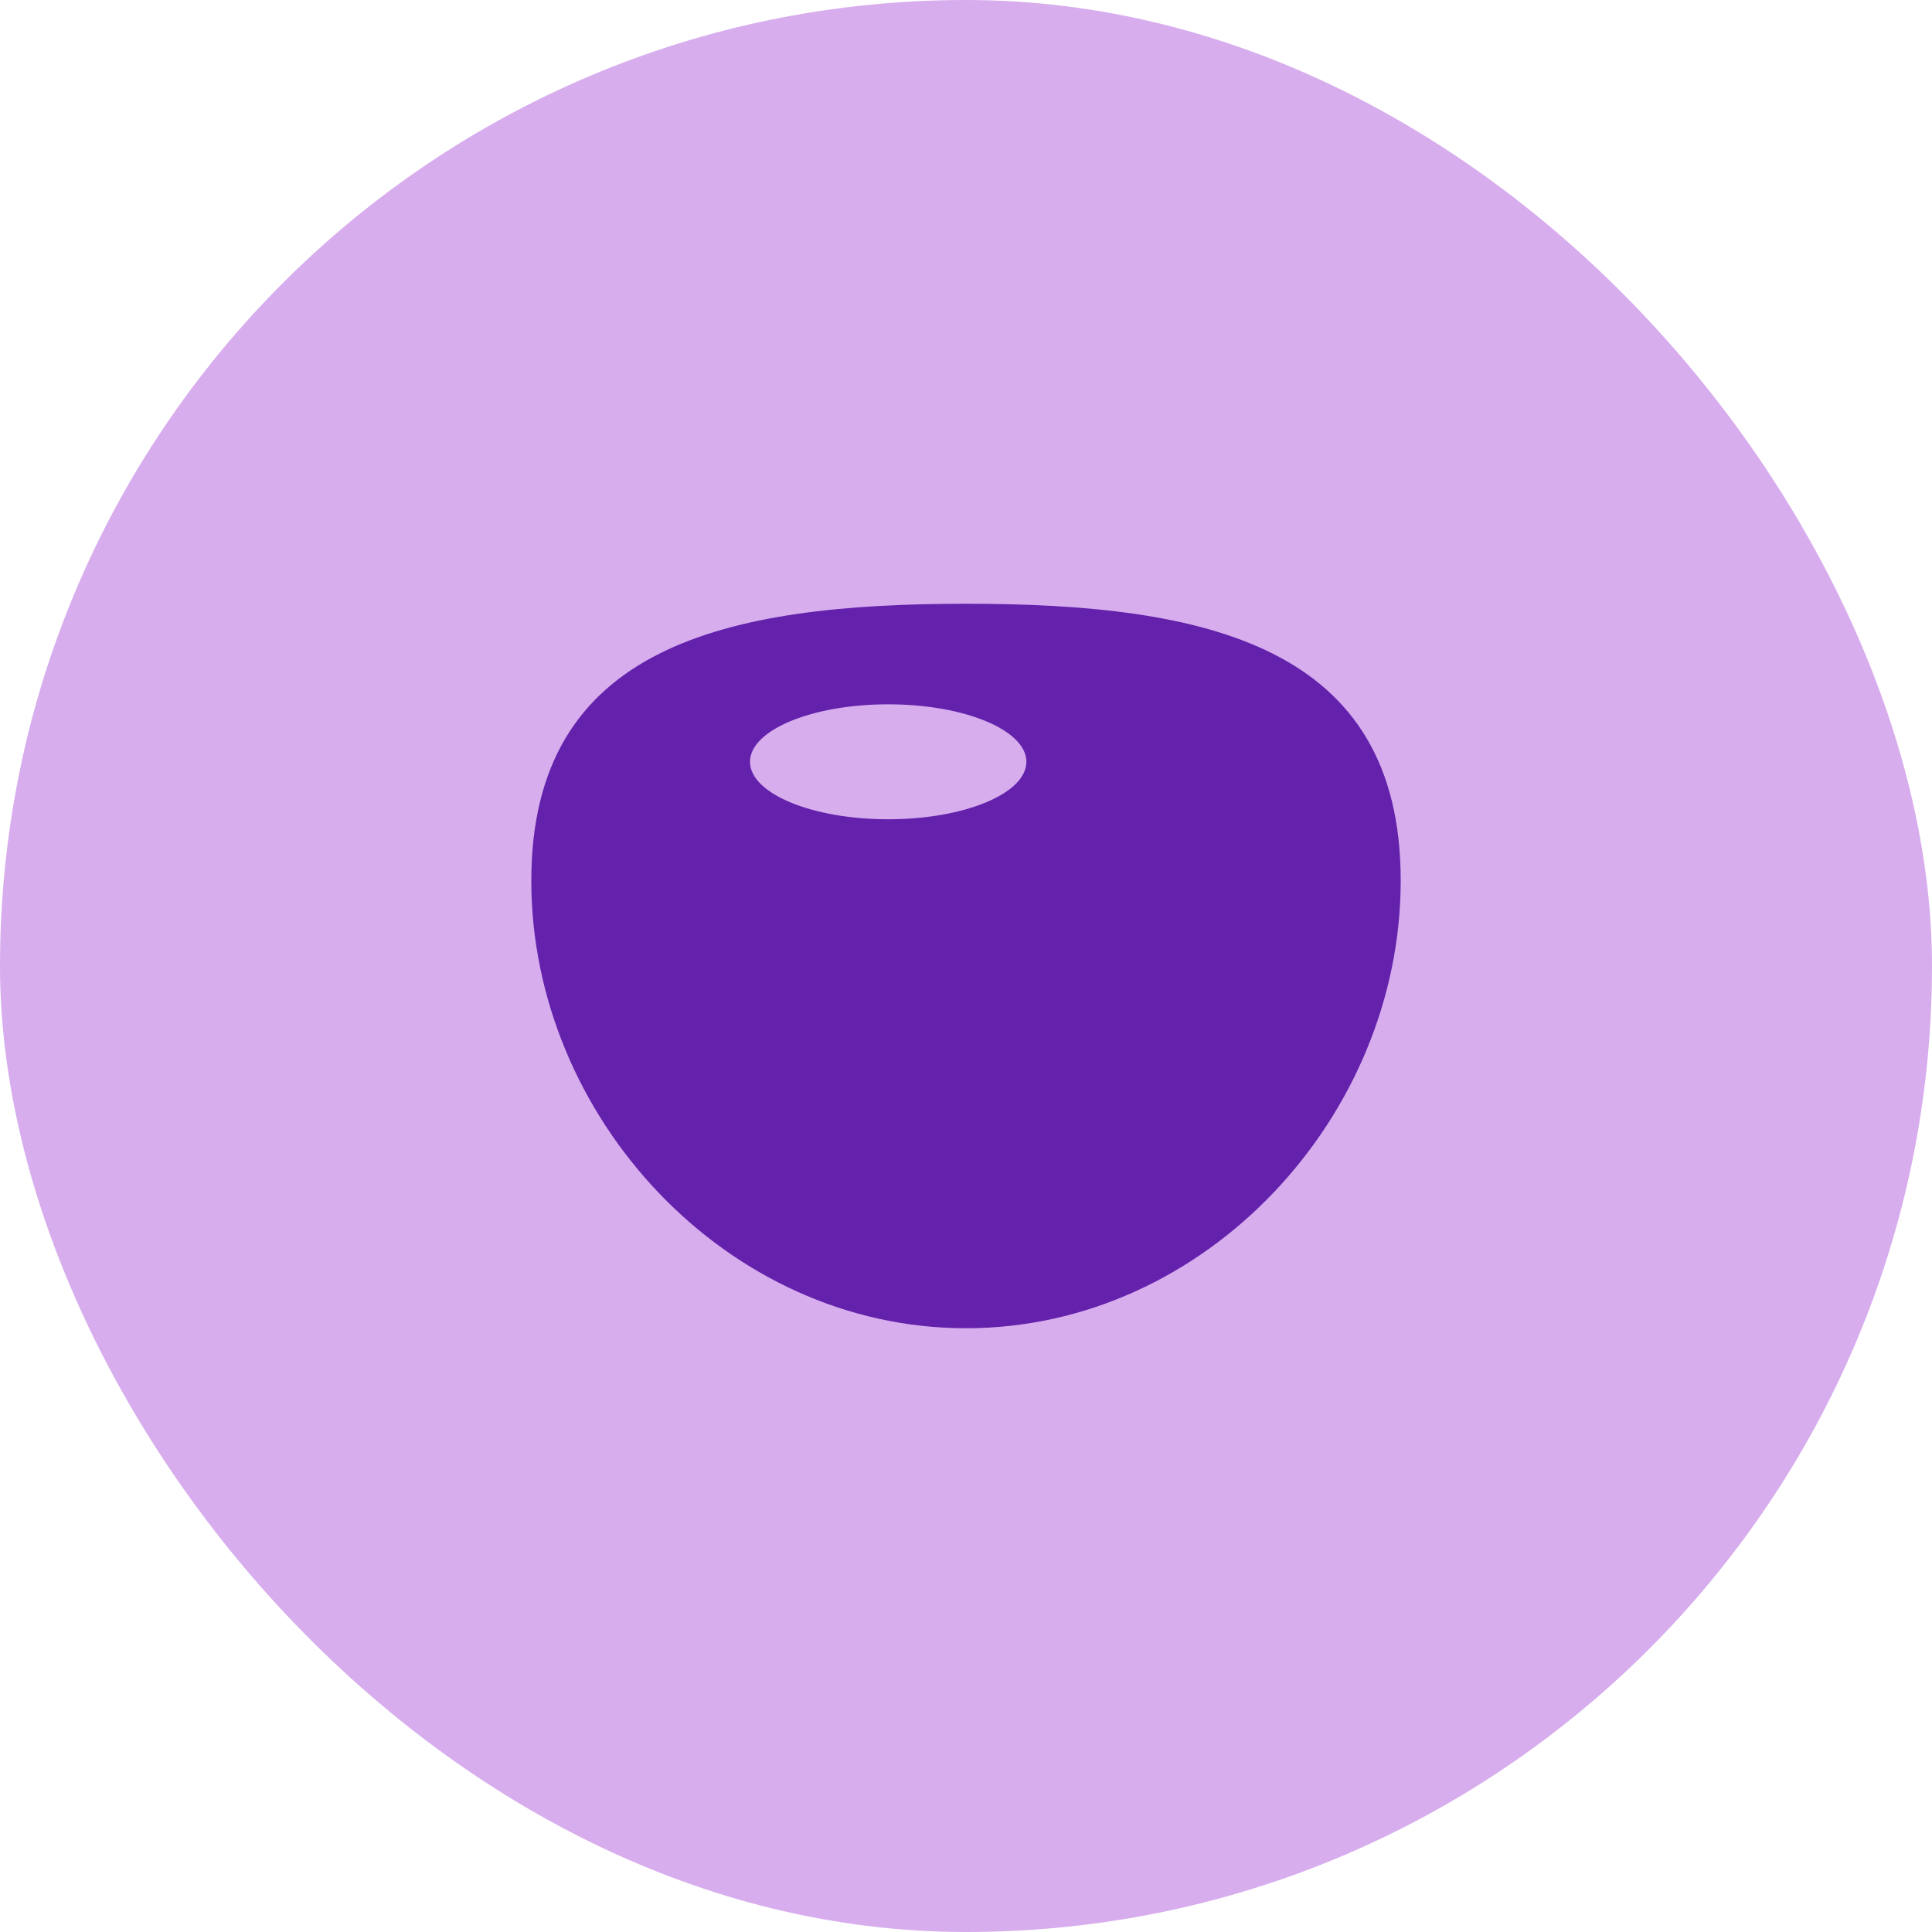
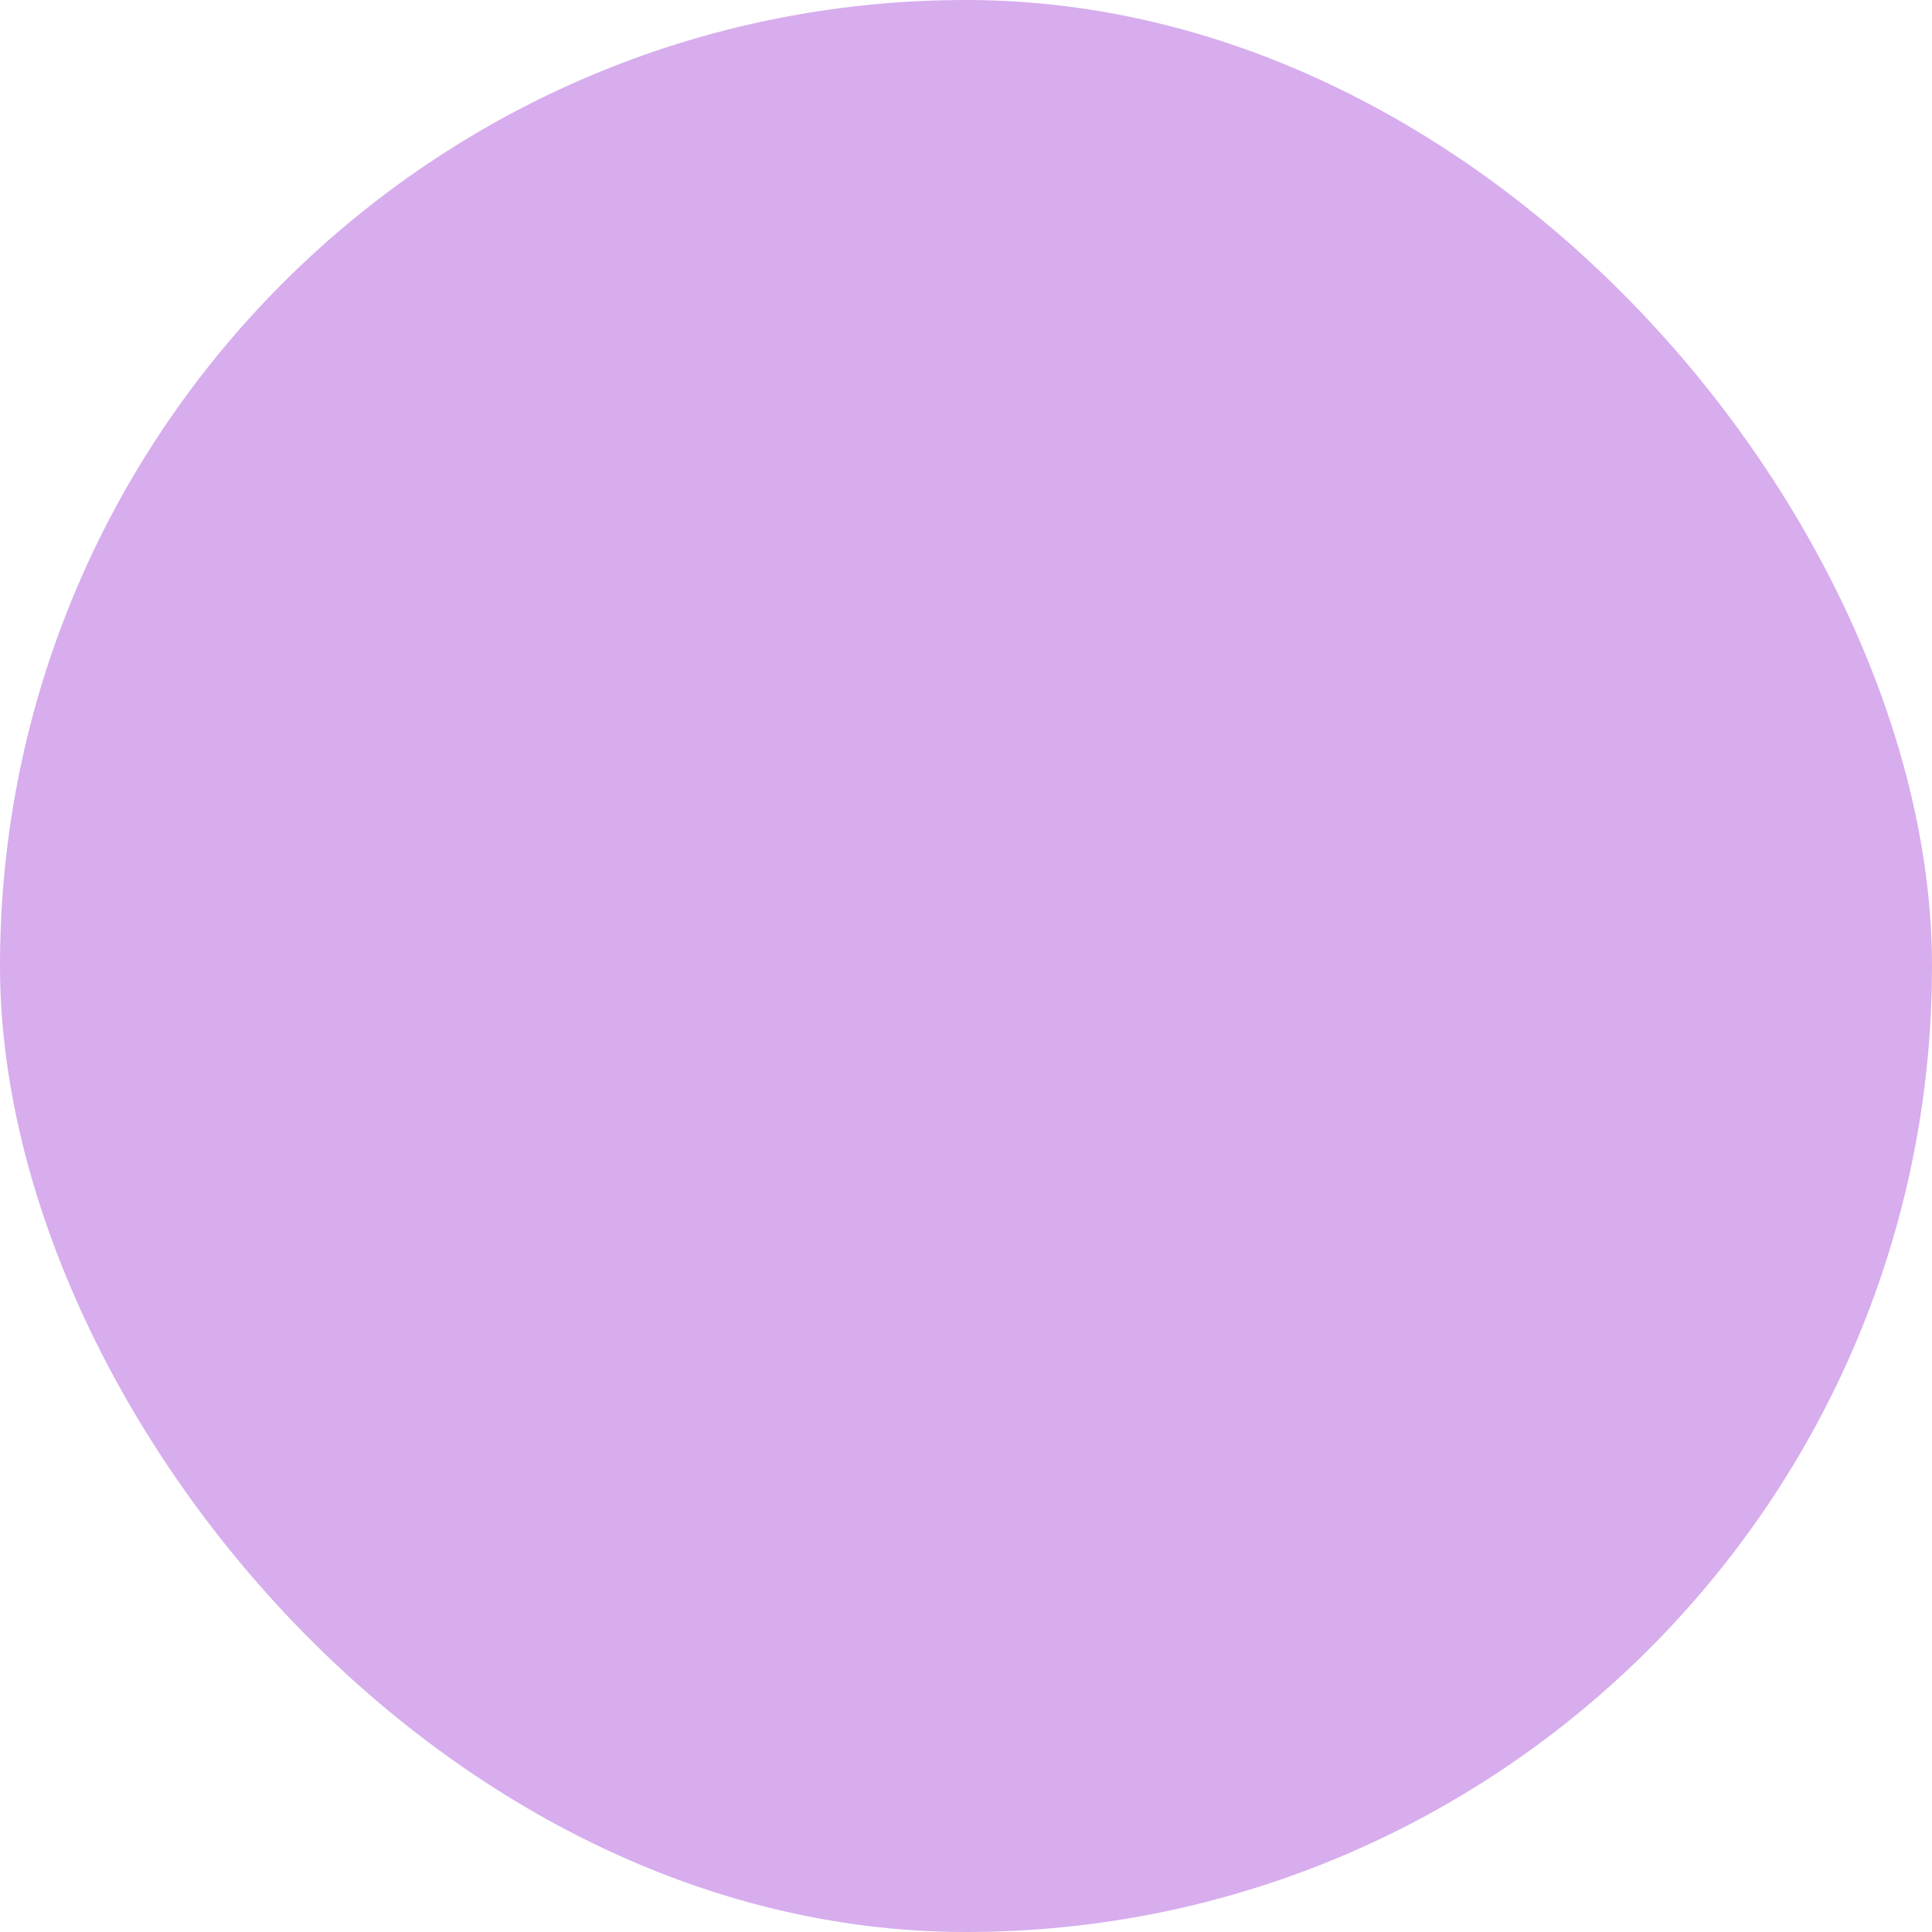
<svg xmlns="http://www.w3.org/2000/svg" viewBox="0 0 40 40" fill="none">
  <rect width="40" height="40" rx="20" fill="#D7ADED" />
-   <path d="M20.001 12.5C15.032 12.5 11 13.363 11 18.235C11 23.107 15.029 27.5 20.001 27.5C24.971 27.5 29 23.11 29 18.235C29.003 13.363 24.973 12.5 20.001 12.5ZM18.389 16.962C16.809 16.962 15.528 16.428 15.528 15.772C15.528 15.116 16.809 14.582 18.389 14.582C19.969 14.582 21.25 15.116 21.25 15.772C21.25 16.428 19.969 16.962 18.389 16.962Z" fill="#6422AC" />
</svg>